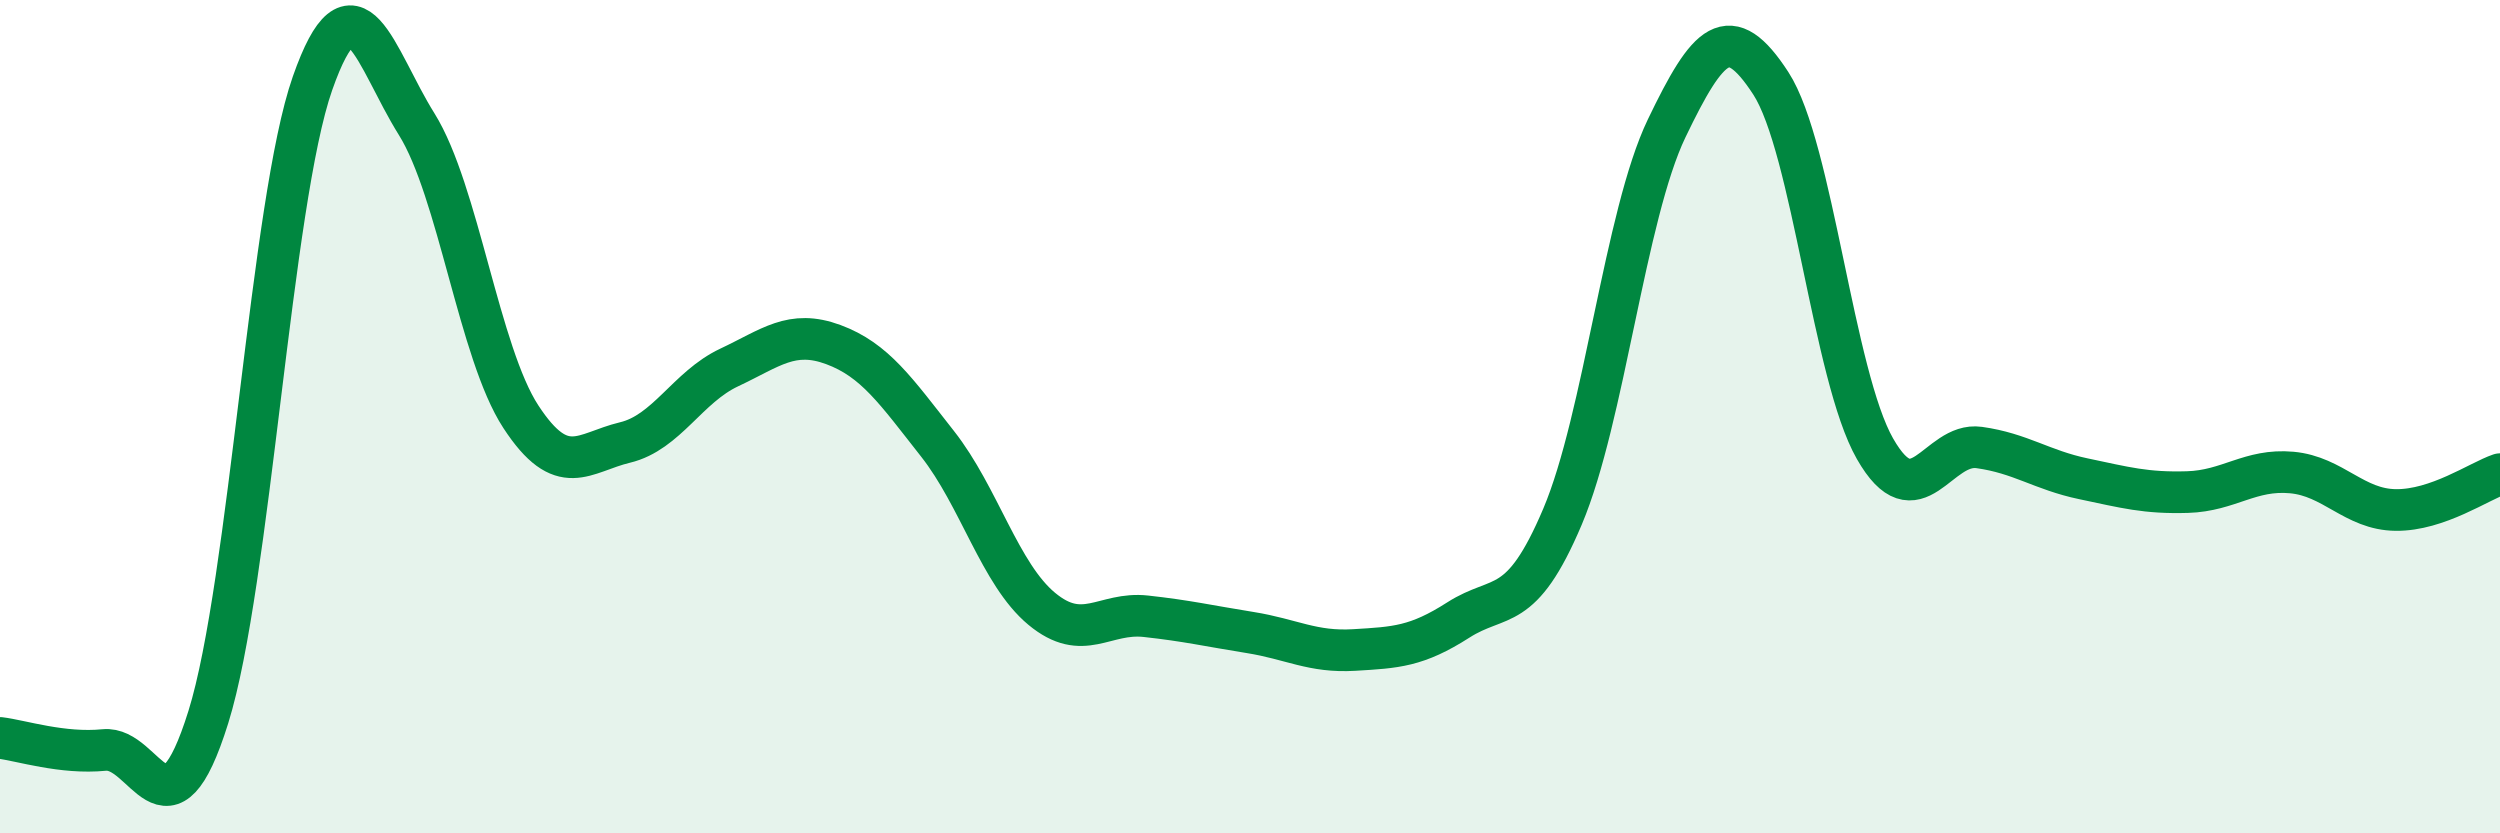
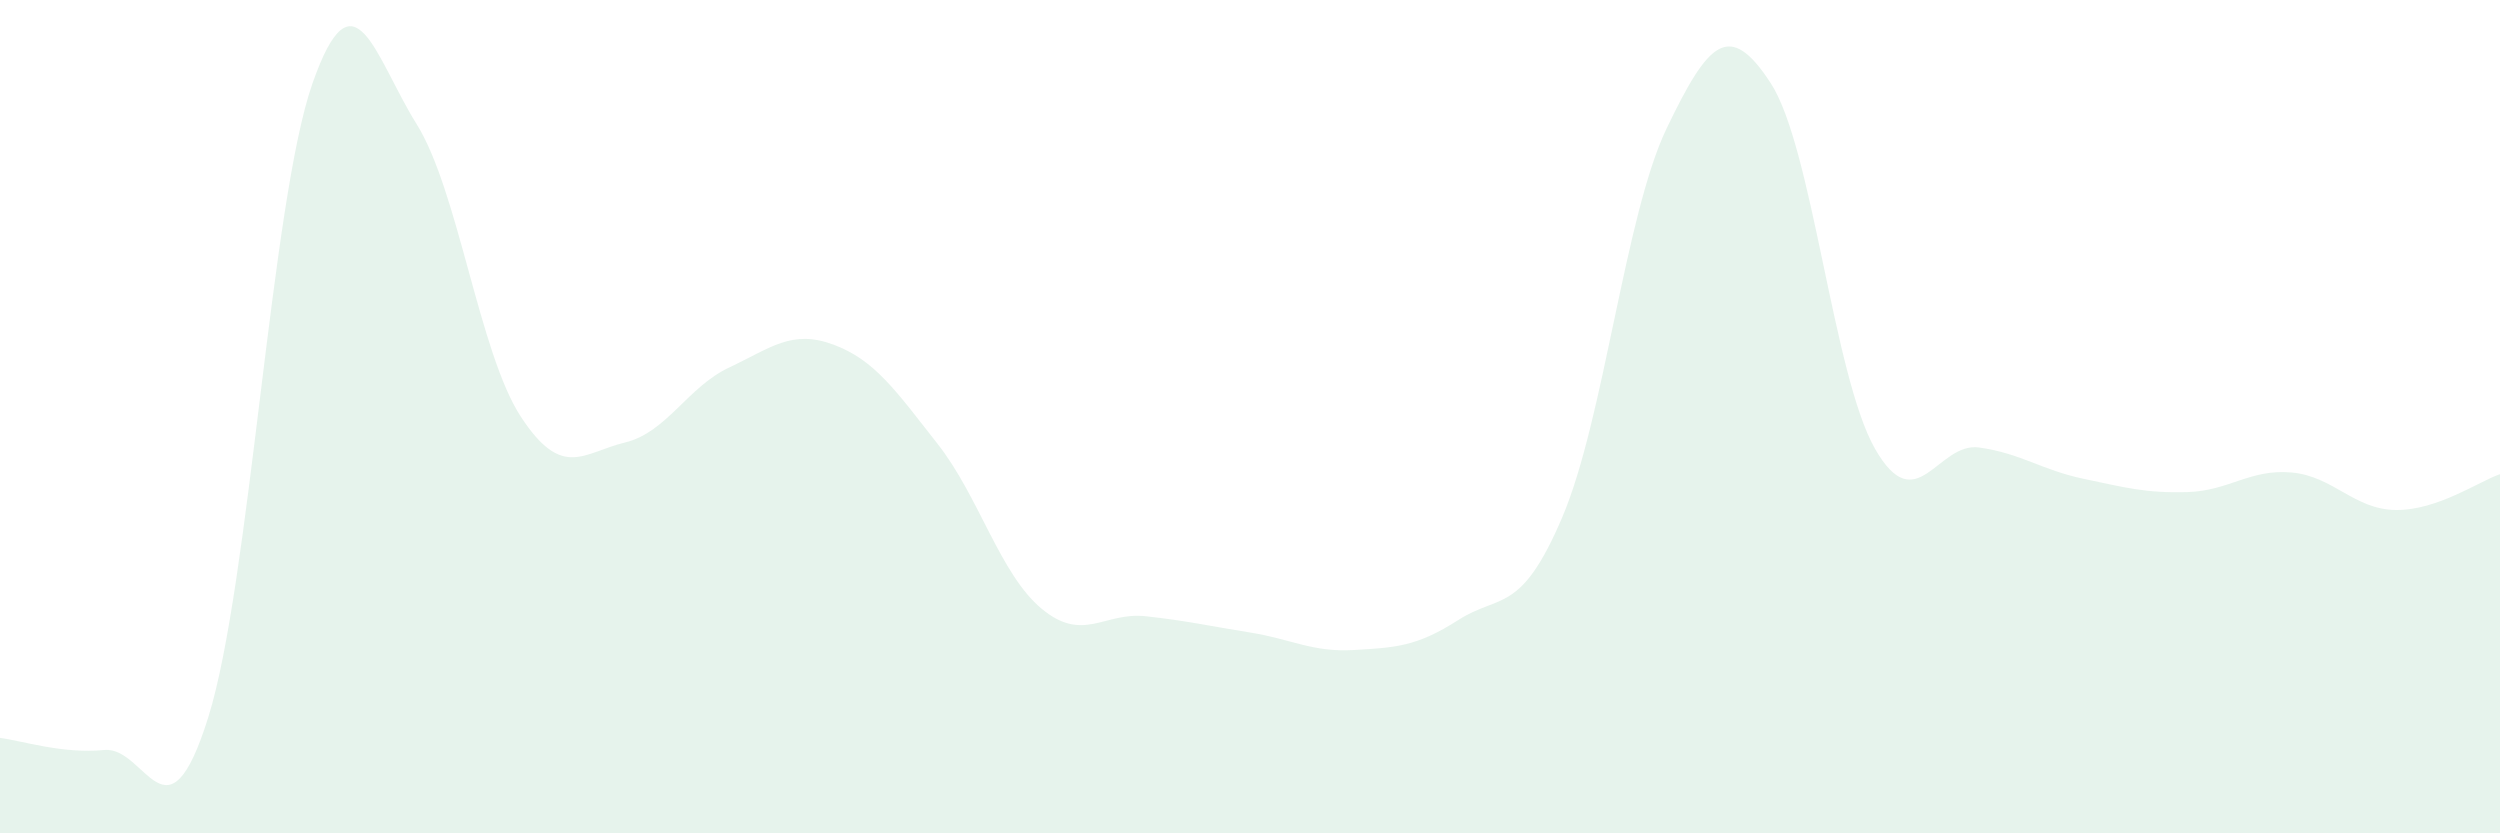
<svg xmlns="http://www.w3.org/2000/svg" width="60" height="20" viewBox="0 0 60 20">
  <path d="M 0,17.71 C 0.5,17.77 1.5,18.1 2.5,18 C 3.5,17.9 4,20.41 5,17.21 C 6,14.01 6.5,4.85 7.5,2 C 8.5,-0.85 9,1.38 10,2.98 C 11,4.58 11.5,8.47 12.5,10 C 13.5,11.53 14,10.86 15,10.62 C 16,10.38 16.5,9.29 17.5,8.82 C 18.5,8.35 19,7.9 20,8.27 C 21,8.64 21.5,9.38 22.5,10.65 C 23.5,11.92 24,13.78 25,14.61 C 26,15.44 26.5,14.68 27.5,14.79 C 28.5,14.9 29,15.02 30,15.18 C 31,15.34 31.5,15.66 32.5,15.6 C 33.5,15.54 34,15.52 35,14.88 C 36,14.24 36.5,14.76 37.5,12.4 C 38.5,10.04 39,5.16 40,3.08 C 41,1 41.5,0.46 42.5,2 C 43.5,3.54 44,9.02 45,10.77 C 46,12.52 46.5,10.6 47.5,10.74 C 48.5,10.88 49,11.28 50,11.49 C 51,11.7 51.5,11.84 52.5,11.81 C 53.5,11.78 54,11.25 55,11.34 C 56,11.43 56.5,12.23 57.5,12.24 C 58.5,12.25 59.5,11.55 60,11.38L60 20L0 20Z" fill="#008740" opacity="0.1" stroke-linecap="round" stroke-linejoin="round" />
-   <path d="M 0,17.71 C 0.5,17.77 1.5,18.1 2.5,18 C 3.5,17.9 4,20.41 5,17.21 C 6,14.01 6.5,4.85 7.5,2 C 8.5,-0.85 9,1.38 10,2.98 C 11,4.58 11.5,8.47 12.5,10 C 13.5,11.53 14,10.86 15,10.62 C 16,10.38 16.5,9.29 17.5,8.82 C 18.5,8.35 19,7.9 20,8.27 C 21,8.64 21.5,9.38 22.5,10.65 C 23.5,11.92 24,13.78 25,14.61 C 26,15.44 26.5,14.68 27.5,14.79 C 28.5,14.9 29,15.02 30,15.18 C 31,15.34 31.5,15.66 32.5,15.6 C 33.5,15.54 34,15.52 35,14.88 C 36,14.24 36.5,14.76 37.5,12.4 C 38.5,10.04 39,5.16 40,3.08 C 41,1 41.5,0.46 42.5,2 C 43.5,3.54 44,9.02 45,10.77 C 46,12.52 46.5,10.6 47.5,10.74 C 48.5,10.88 49,11.28 50,11.49 C 51,11.7 51.5,11.84 52.5,11.81 C 53.5,11.78 54,11.25 55,11.34 C 56,11.43 56.5,12.23 57.5,12.24 C 58.5,12.25 59.5,11.55 60,11.38" stroke="#008740" stroke-width="1" fill="none" stroke-linecap="round" stroke-linejoin="round" />
</svg>